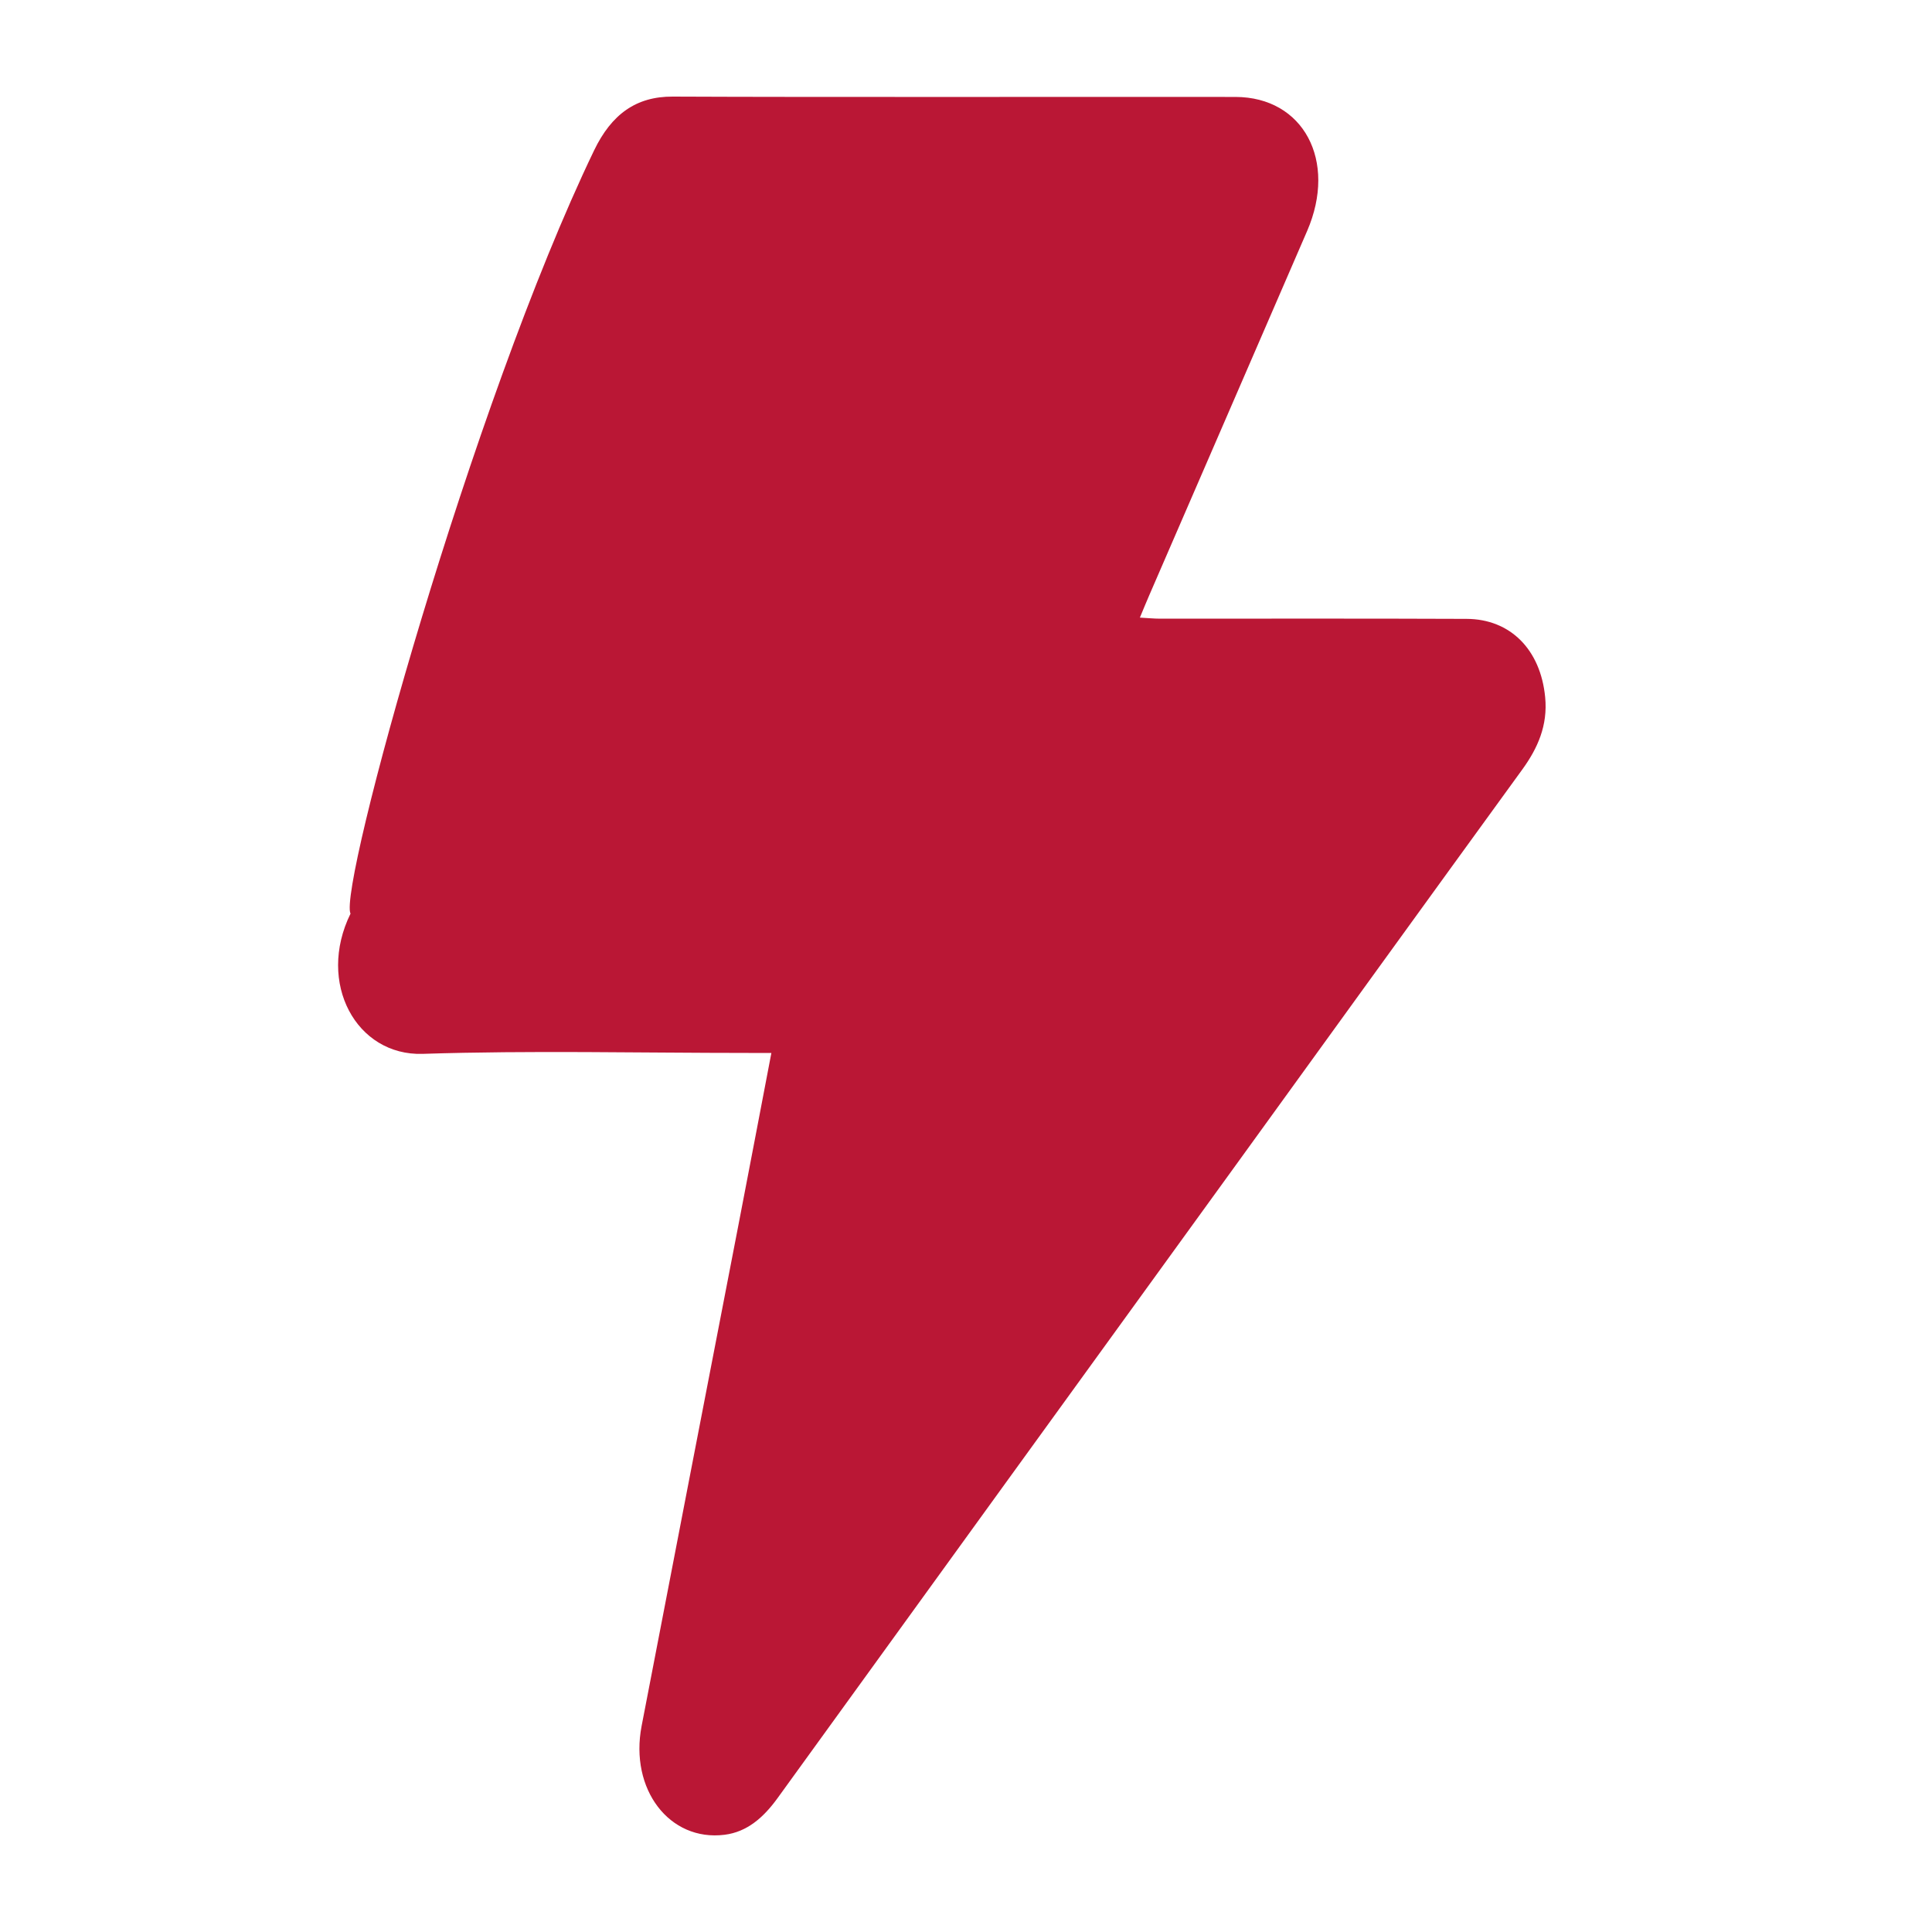
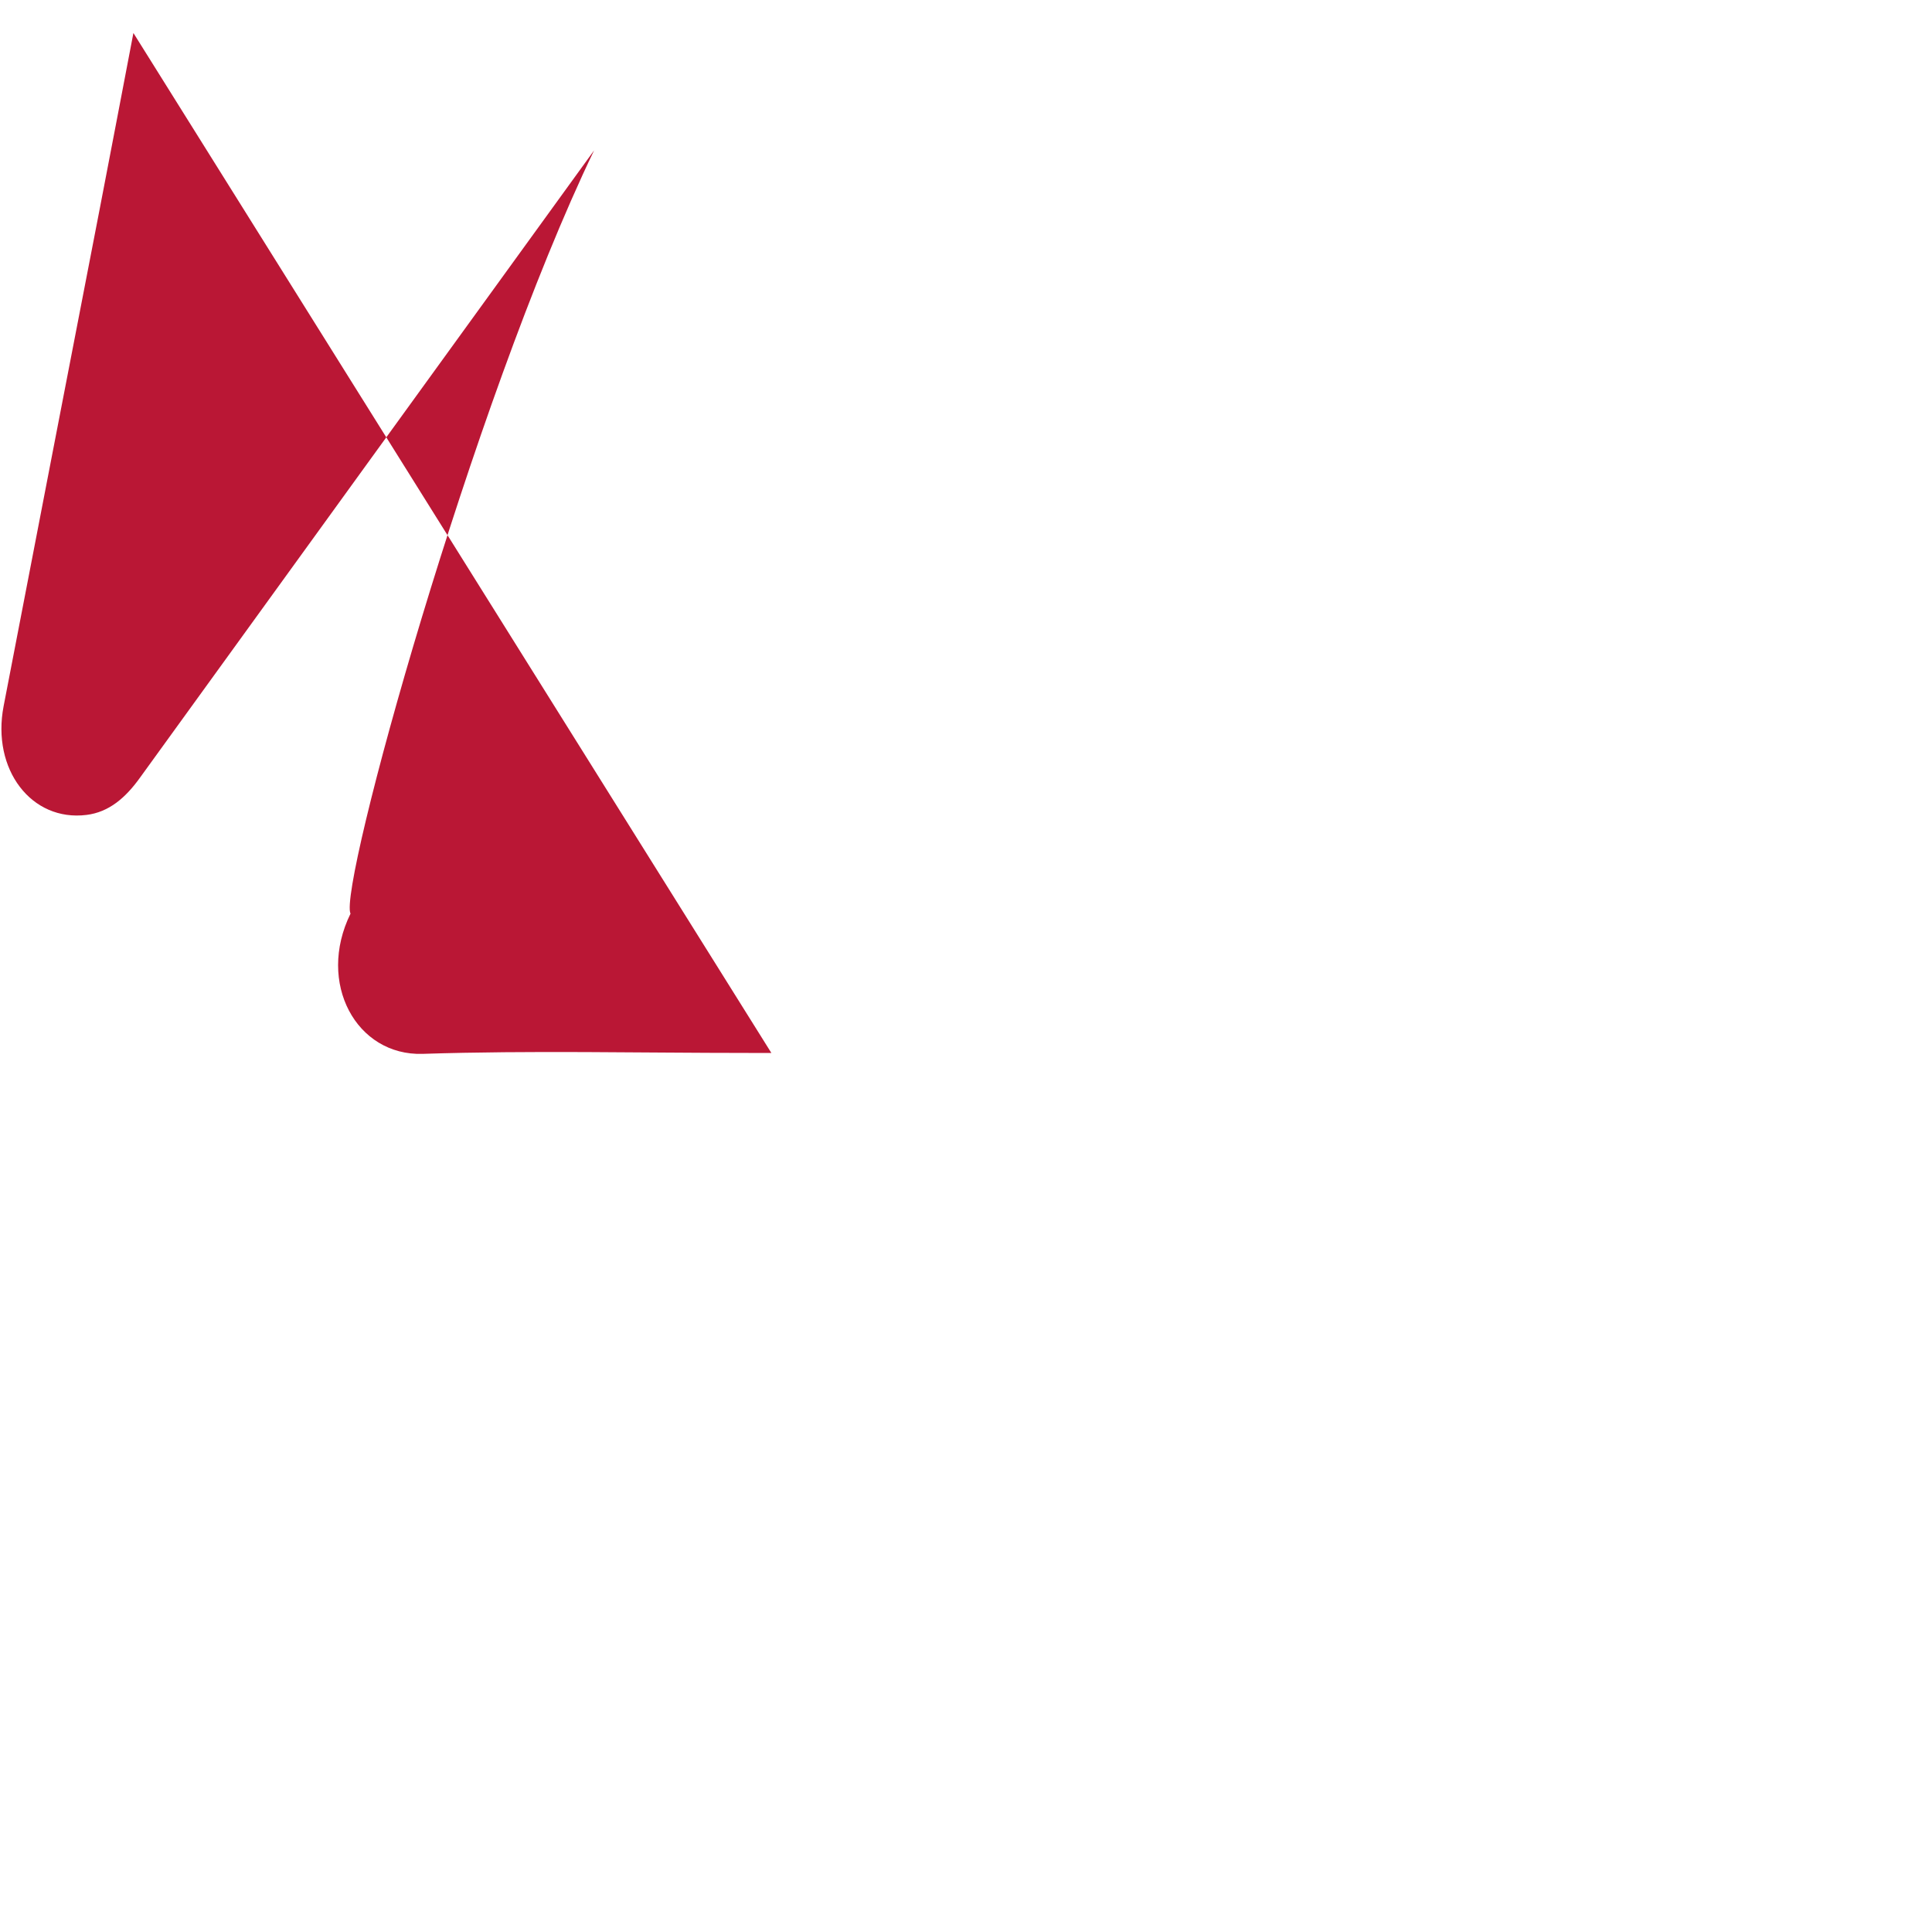
<svg xmlns="http://www.w3.org/2000/svg" width="40" height="40" fill="none">
-   <path fill="#BA1735" d="M15.97 21.8h-.473c-2.25 0-4.5-.054-6.746.019-1.371.044-2.2-1.465-1.494-2.903C7 18.387 9.763 8.386 12.3 3.114c.361-.75.873-1.118 1.627-1.114 3.02.014 8.633.003 11.651.007 1.408.002 2.113 1.321 1.485 2.775-1.087 2.515-2.18 5.026-3.268 7.54-.06.136-.115.274-.195.465.167.009.294.022.42.022 2.115 0 4.23-.005 6.343.004.906.003 1.533.635 1.628 1.622.057.585-.156 1.059-.474 1.497-2.006 2.762-4.006 5.53-6.008 8.297q-4.707 6.497-9.409 12.997c-.293.405-.633.703-1.099.761-1.14.143-1.97-.94-1.717-2.253.662-3.441 1.33-6.882 1.995-10.323.23-1.19.456-2.38.692-3.613z" />
+   <path fill="#BA1735" d="M15.97 21.8h-.473c-2.25 0-4.5-.054-6.746.019-1.371.044-2.2-1.465-1.494-2.903C7 18.387 9.763 8.386 12.3 3.114q-4.707 6.497-9.409 12.997c-.293.405-.633.703-1.099.761-1.14.143-1.97-.94-1.717-2.253.662-3.441 1.33-6.882 1.995-10.323.23-1.19.456-2.38.692-3.613z" />
</svg>